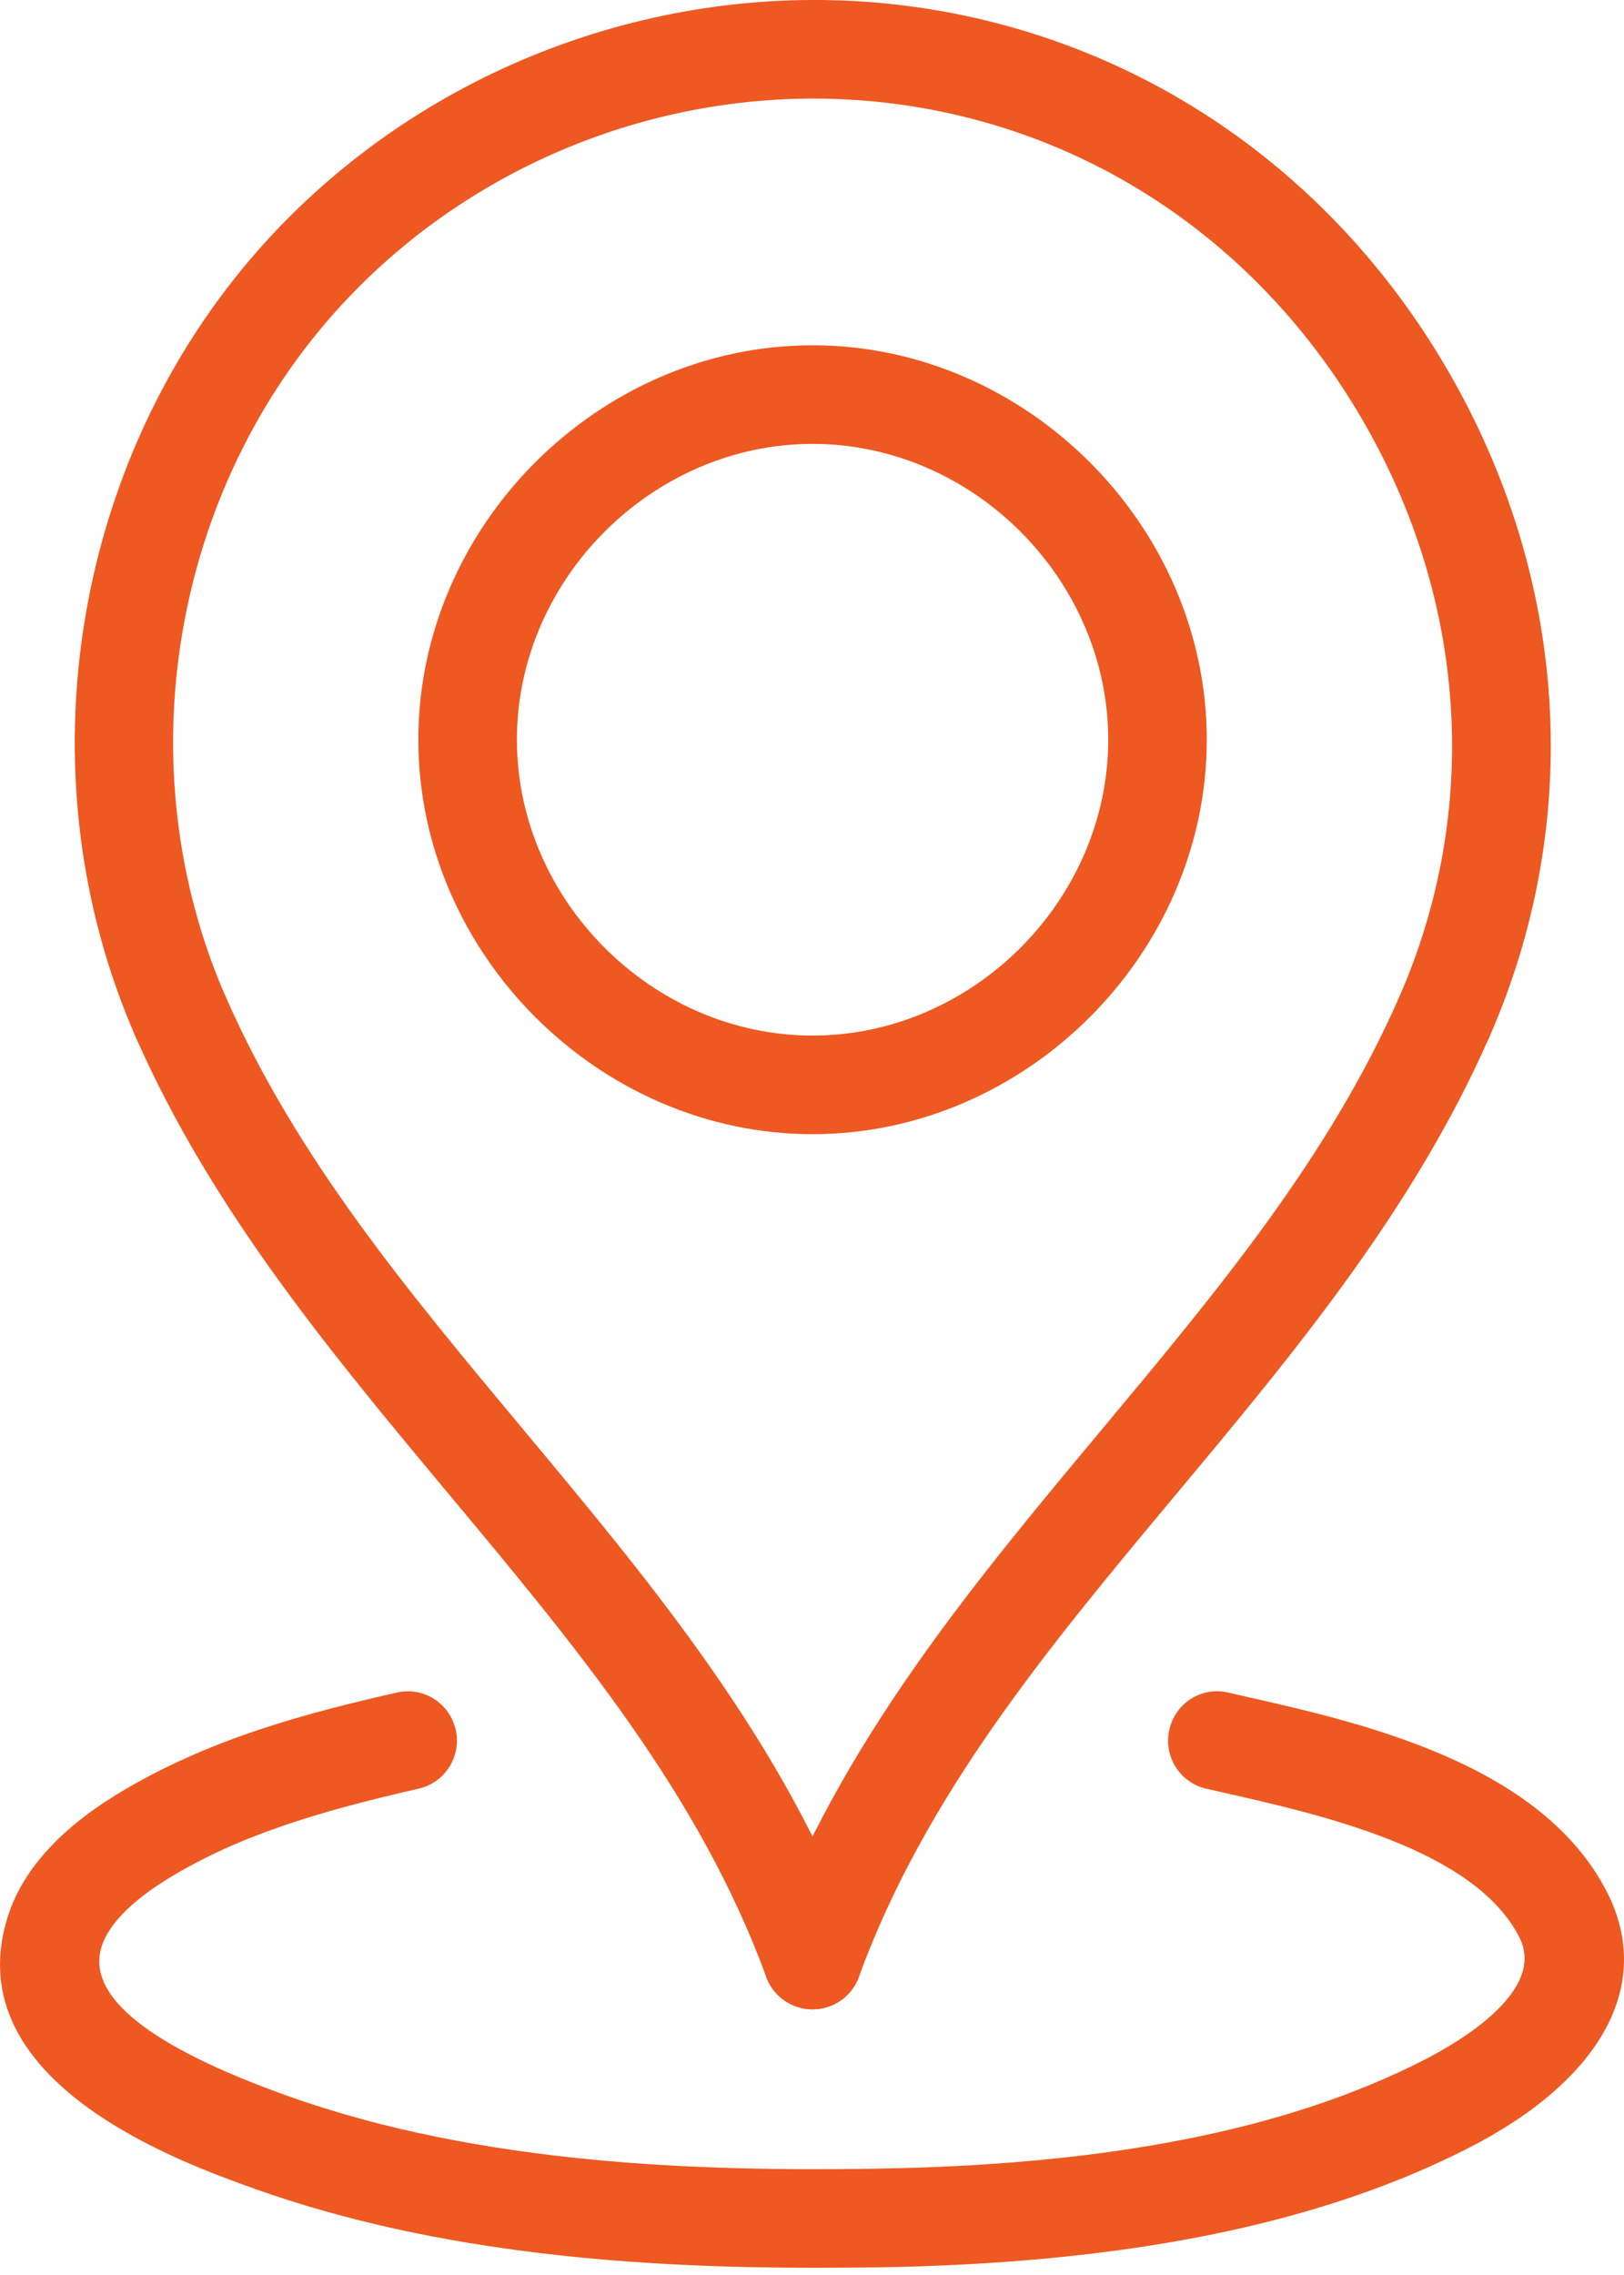
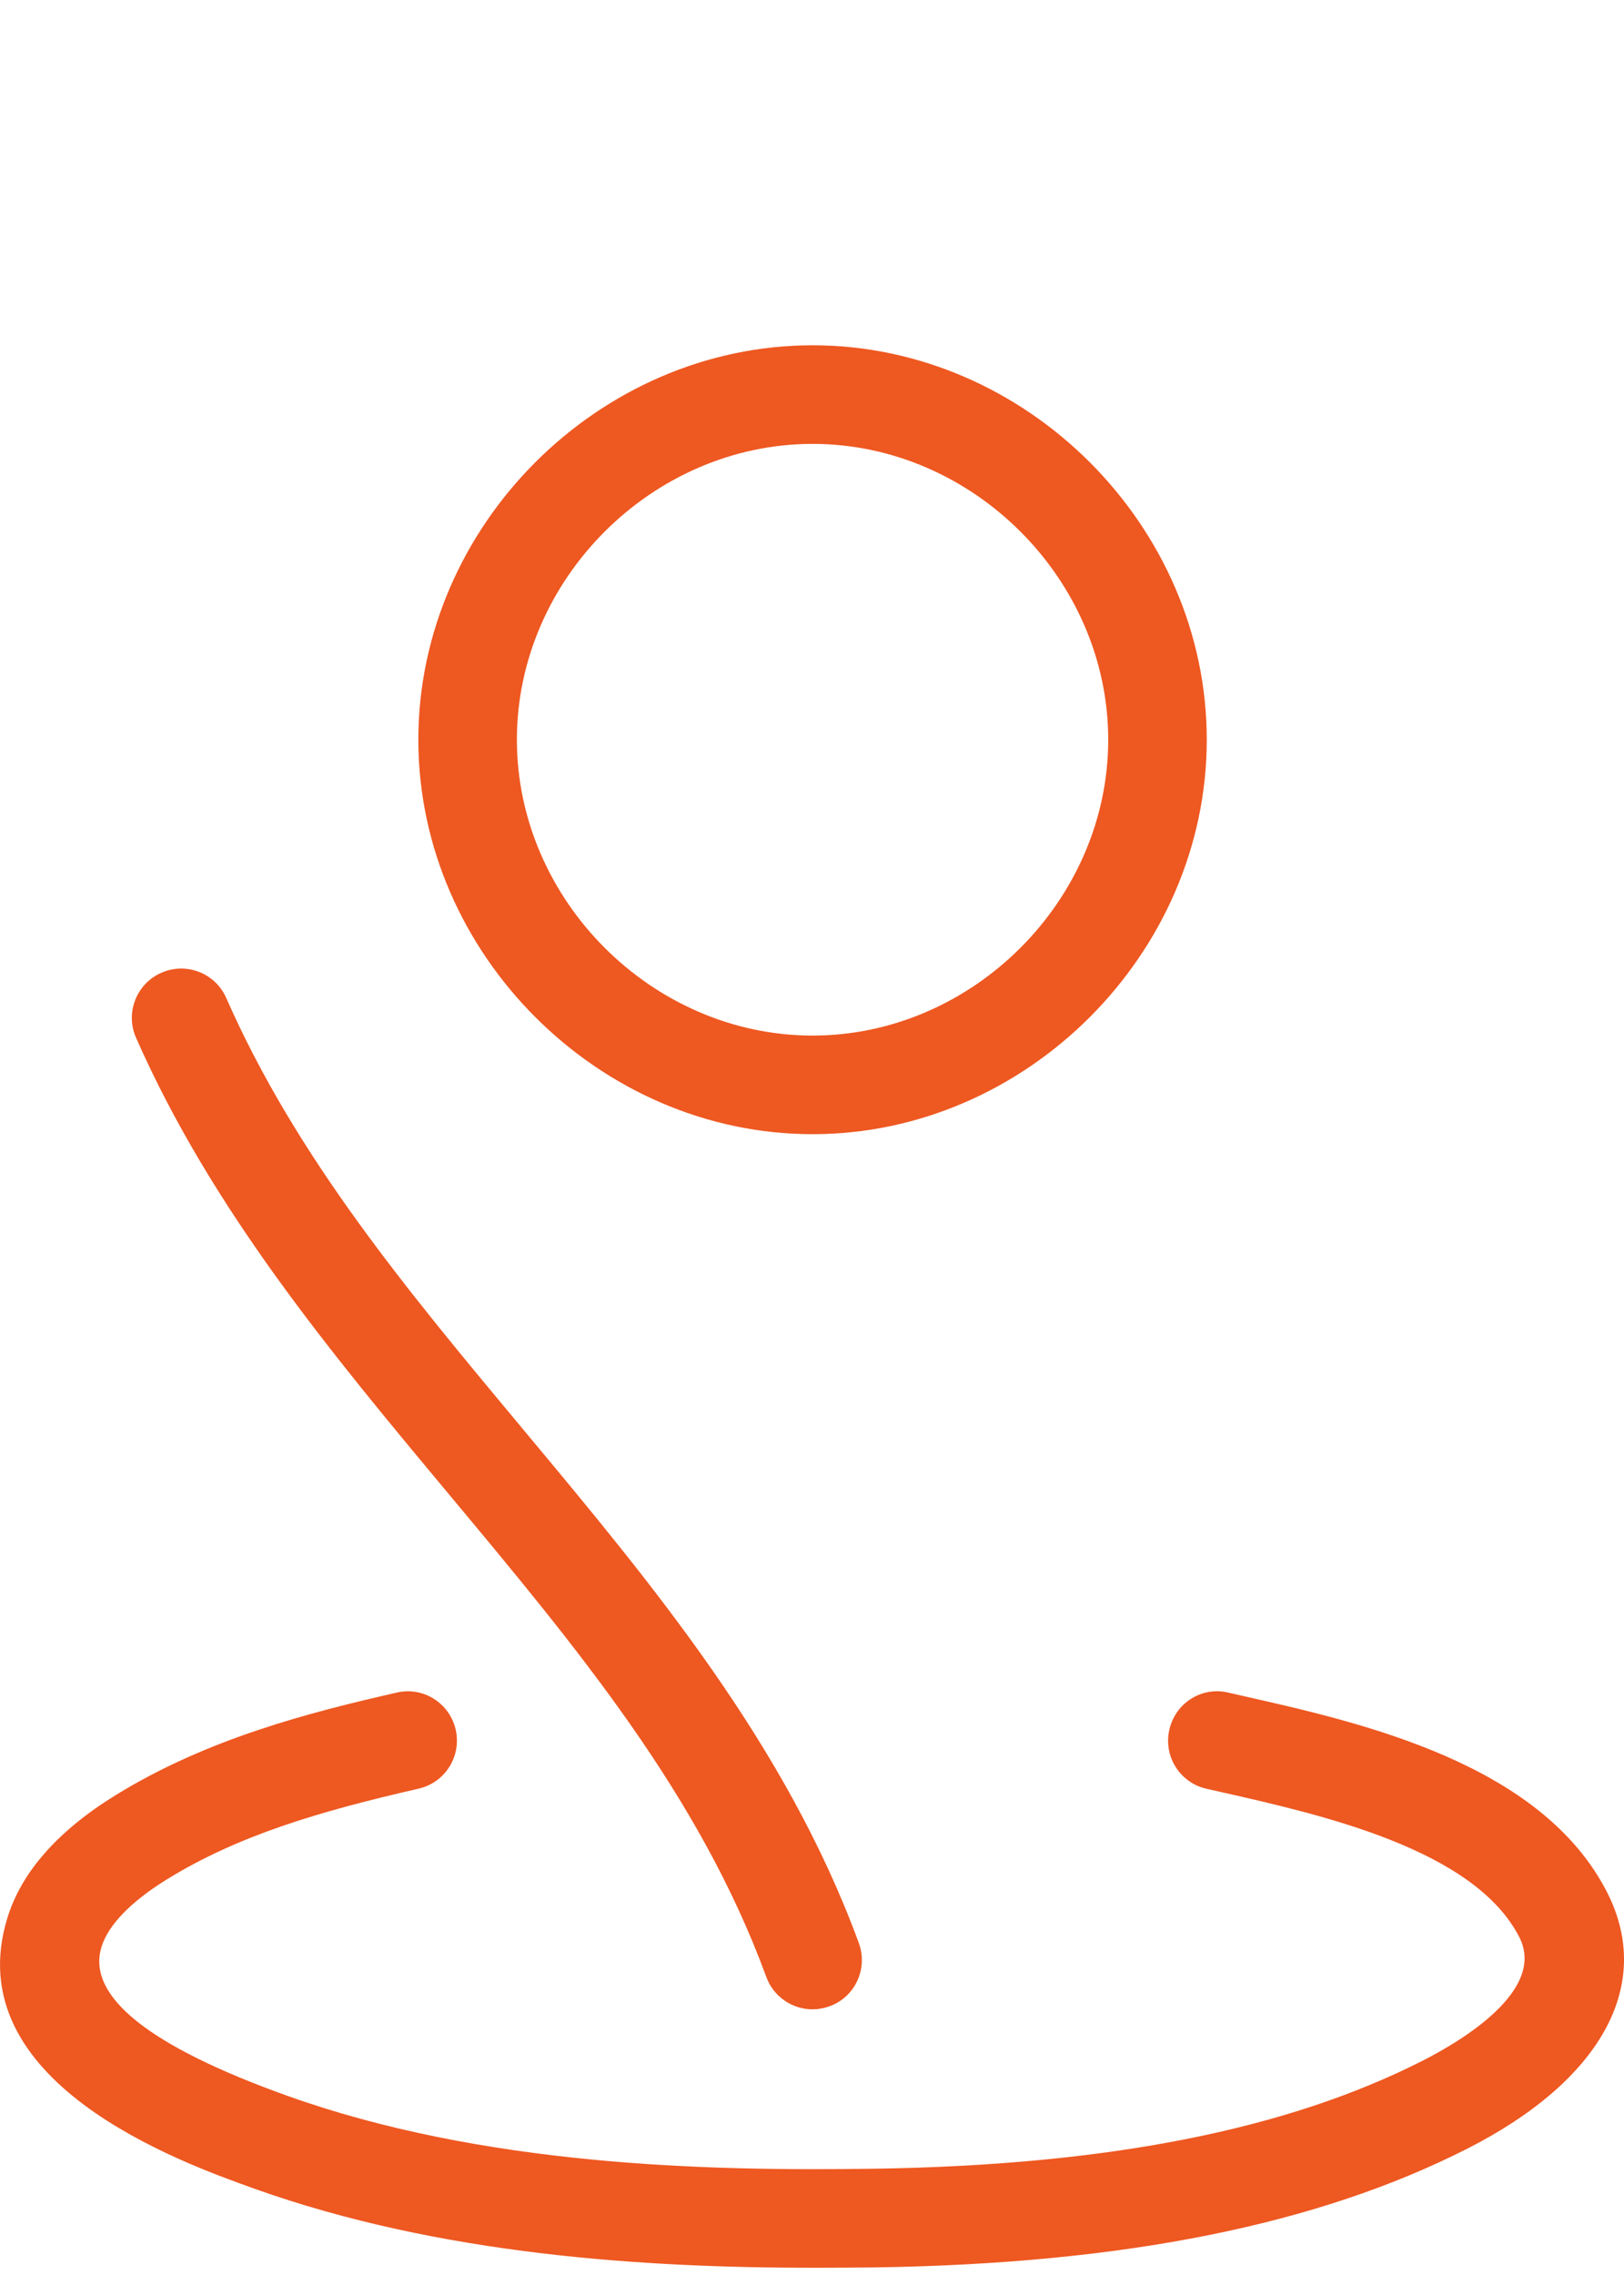
<svg xmlns="http://www.w3.org/2000/svg" width="25" height="35" viewBox="0 0 25 35" fill="none">
  <path d="M12.508 30.913C12.2 30.913 11.909 30.722 11.797 30.416C10.767 27.608 8.889 25.359 6.902 22.978C5.114 20.835 3.265 18.621 2.094 15.965C1.925 15.582 2.1 15.134 2.483 14.966C2.868 14.796 3.315 14.971 3.483 15.354C4.567 17.813 6.267 19.85 8.066 22.006C10.049 24.383 12.1 26.839 13.221 29.893C13.365 30.287 13.164 30.723 12.77 30.866C12.683 30.897 12.595 30.913 12.508 30.913Z" fill="#EE5821" />
-   <path d="M12.508 30.913C12.422 30.913 12.334 30.898 12.247 30.866C11.853 30.722 11.652 30.285 11.796 29.892C12.917 26.838 14.968 24.381 16.951 22.005C18.75 19.849 20.45 17.813 21.534 15.353C21.703 14.97 22.149 14.796 22.534 14.965C22.917 15.134 23.091 15.582 22.922 15.965C21.752 18.62 19.904 20.835 18.115 22.977C16.128 25.358 14.25 27.607 13.22 30.415C13.108 30.722 12.817 30.913 12.508 30.913Z" fill="#EE5821" />
  <path d="M12.509 17.449C9.219 17.449 6.44 14.67 6.44 11.38C6.44 8.09 9.219 5.312 12.509 5.312C15.799 5.312 18.577 8.09 18.577 11.38C18.577 14.67 15.799 17.449 12.509 17.449ZM12.509 6.829C10.042 6.829 7.957 8.913 7.957 11.38C7.957 13.847 10.042 15.932 12.509 15.932C14.976 15.932 17.06 13.847 17.06 11.38C17.06 8.913 14.976 6.829 12.509 6.829Z" fill="#EE5821" />
-   <path d="M22.227 16.418C22.126 16.418 22.022 16.397 21.923 16.353C21.54 16.184 21.366 15.736 21.534 15.353C22.798 12.482 22.592 9.237 20.968 6.449C19.344 3.662 16.623 1.882 13.502 1.566C10.445 1.257 7.366 2.417 5.275 4.673C2.64 7.514 1.92 11.805 3.482 15.353C3.651 15.737 3.477 16.185 3.094 16.353C2.706 16.523 2.261 16.347 2.094 15.965C0.291 11.871 1.123 6.918 4.162 3.641C6.576 1.039 10.129 -0.296 13.655 0.055C17.266 0.421 20.408 2.474 22.279 5.684C24.151 8.895 24.385 12.643 22.923 15.965C22.797 16.249 22.52 16.418 22.227 16.418Z" fill="#EE5821" />
  <path d="M12.543 34.889C9.938 34.889 6.785 34.697 3.91 33.67C2.777 33.265 -0.668 32.032 0.115 29.502C0.332 28.799 0.894 28.163 1.783 27.616C3.188 26.751 4.752 26.348 6.107 26.04C6.513 25.944 6.921 26.2 7.015 26.61C7.108 27.018 6.852 27.425 6.444 27.518C4.91 27.868 3.665 28.239 2.578 28.908C2.019 29.252 1.667 29.613 1.563 29.951C1.328 30.709 2.289 31.48 4.42 32.242C7.421 33.315 10.831 33.405 13.459 33.365C17.049 33.311 19.811 32.766 21.904 31.701C22.489 31.404 23.805 30.623 23.39 29.806C22.703 28.453 20.358 27.923 18.806 27.572L18.571 27.519C18.163 27.426 17.907 27.02 18.001 26.611C18.093 26.203 18.495 25.942 18.909 26.04L19.14 26.093C20.969 26.505 23.733 27.13 24.743 29.119C25.46 30.533 24.657 32.004 22.592 33.054C20.288 34.226 17.309 34.825 13.482 34.883C13.18 34.886 12.866 34.889 12.543 34.889Z" fill="#EE5821" />
</svg>